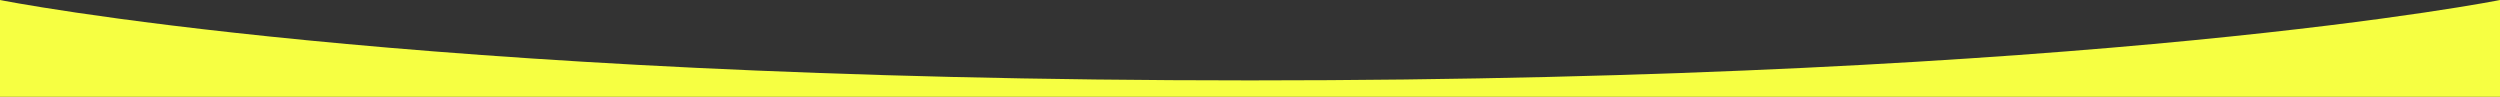
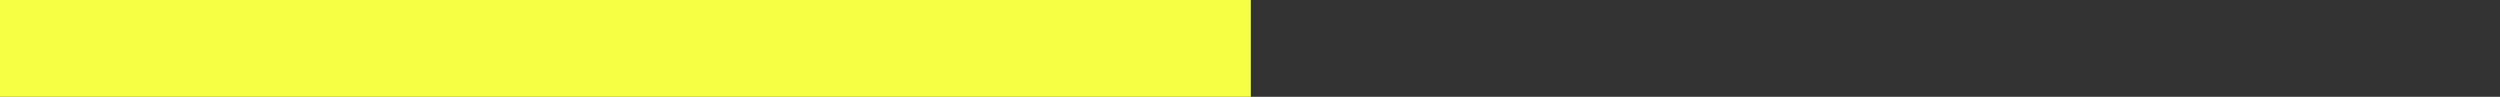
<svg xmlns="http://www.w3.org/2000/svg" width="2996.84" height="116.031" viewBox="0 0 2996.84 116.031">
  <rect x="0" y="0" width="2996.84" height="116.031" fill="#333333" stroke="none" />
  <defs>
    <style> .cls-1 { fill: #f6ff42; fill-rule: evenodd; } </style>
  </defs>
-   <path id="Прямоугольник_1_копия_4" data-name="Прямоугольник 1 копия 4" class="cls-1" d="M1499.41,765H0V648.98s480.734,96.435,1497.45,96.356h1.96c1016.71,0.079,1497.45-96.356,1497.45-96.356V765H1499.41Z" transform="translate(0 -648.969)" />
+   <path id="Прямоугольник_1_копия_4" data-name="Прямоугольник 1 копия 4" class="cls-1" d="M1499.41,765H0V648.98h1.96c1016.71,0.079,1497.45-96.356,1497.45-96.356V765H1499.41Z" transform="translate(0 -648.969)" />
</svg>